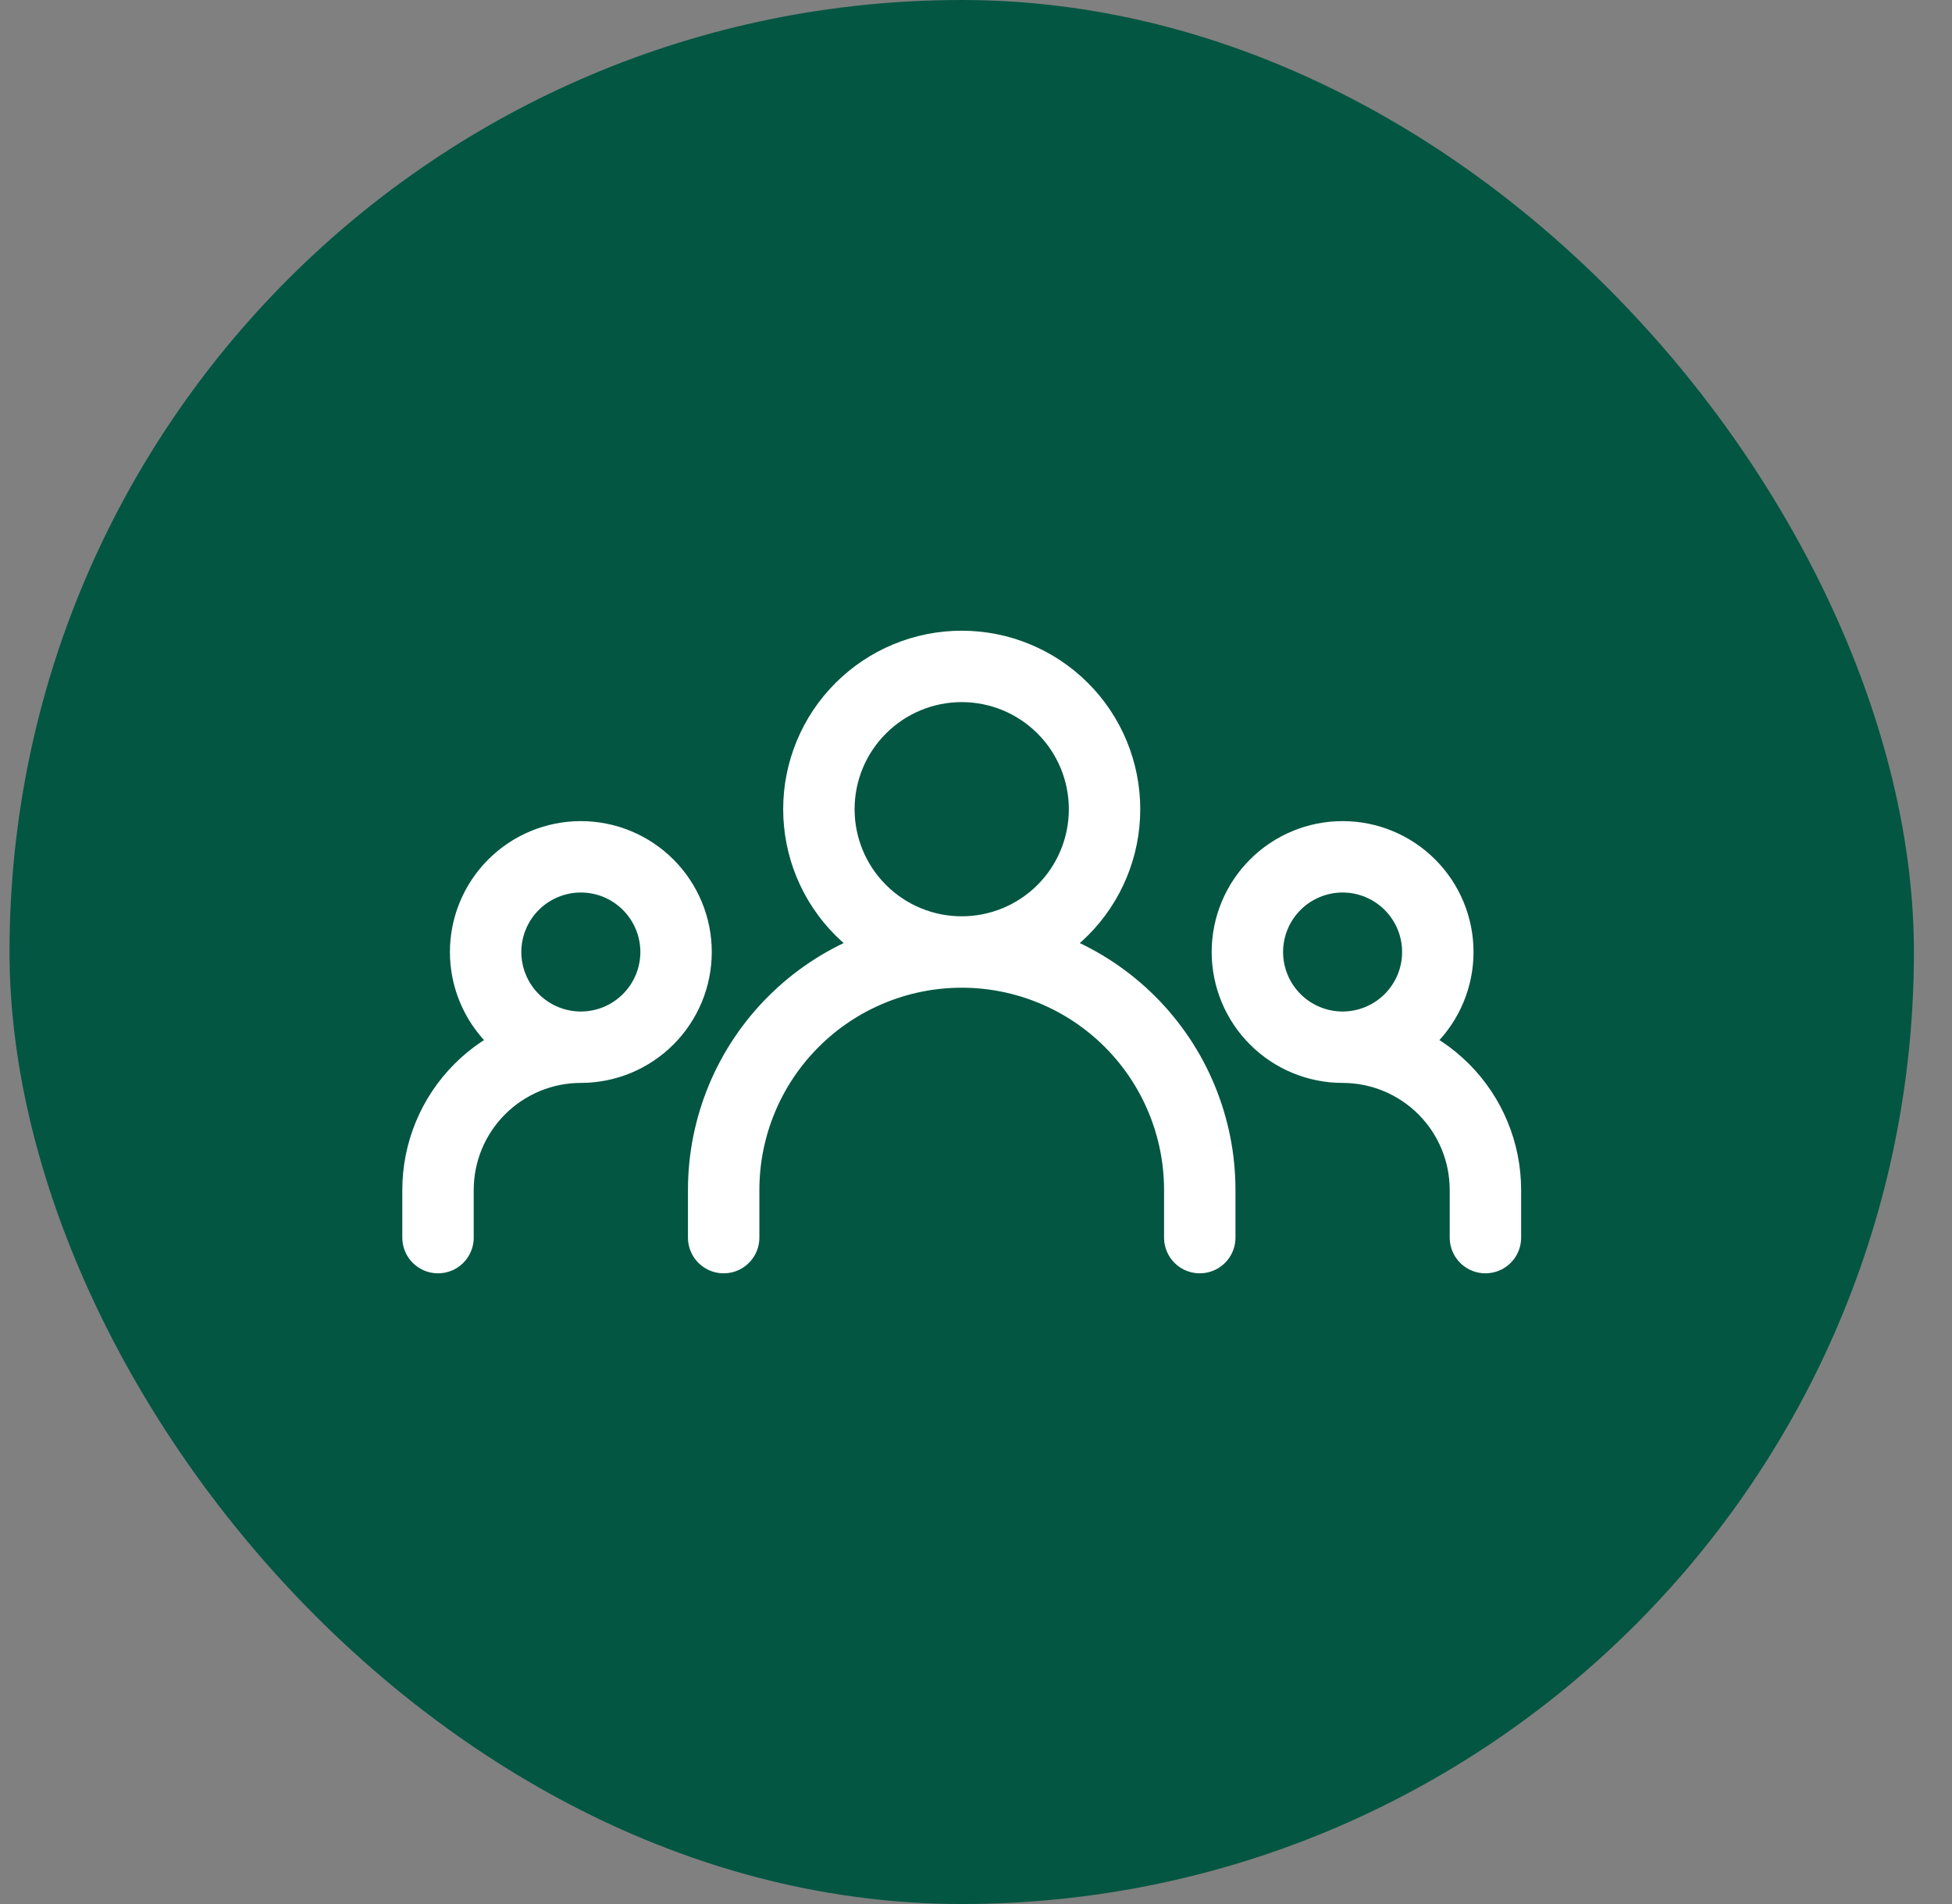
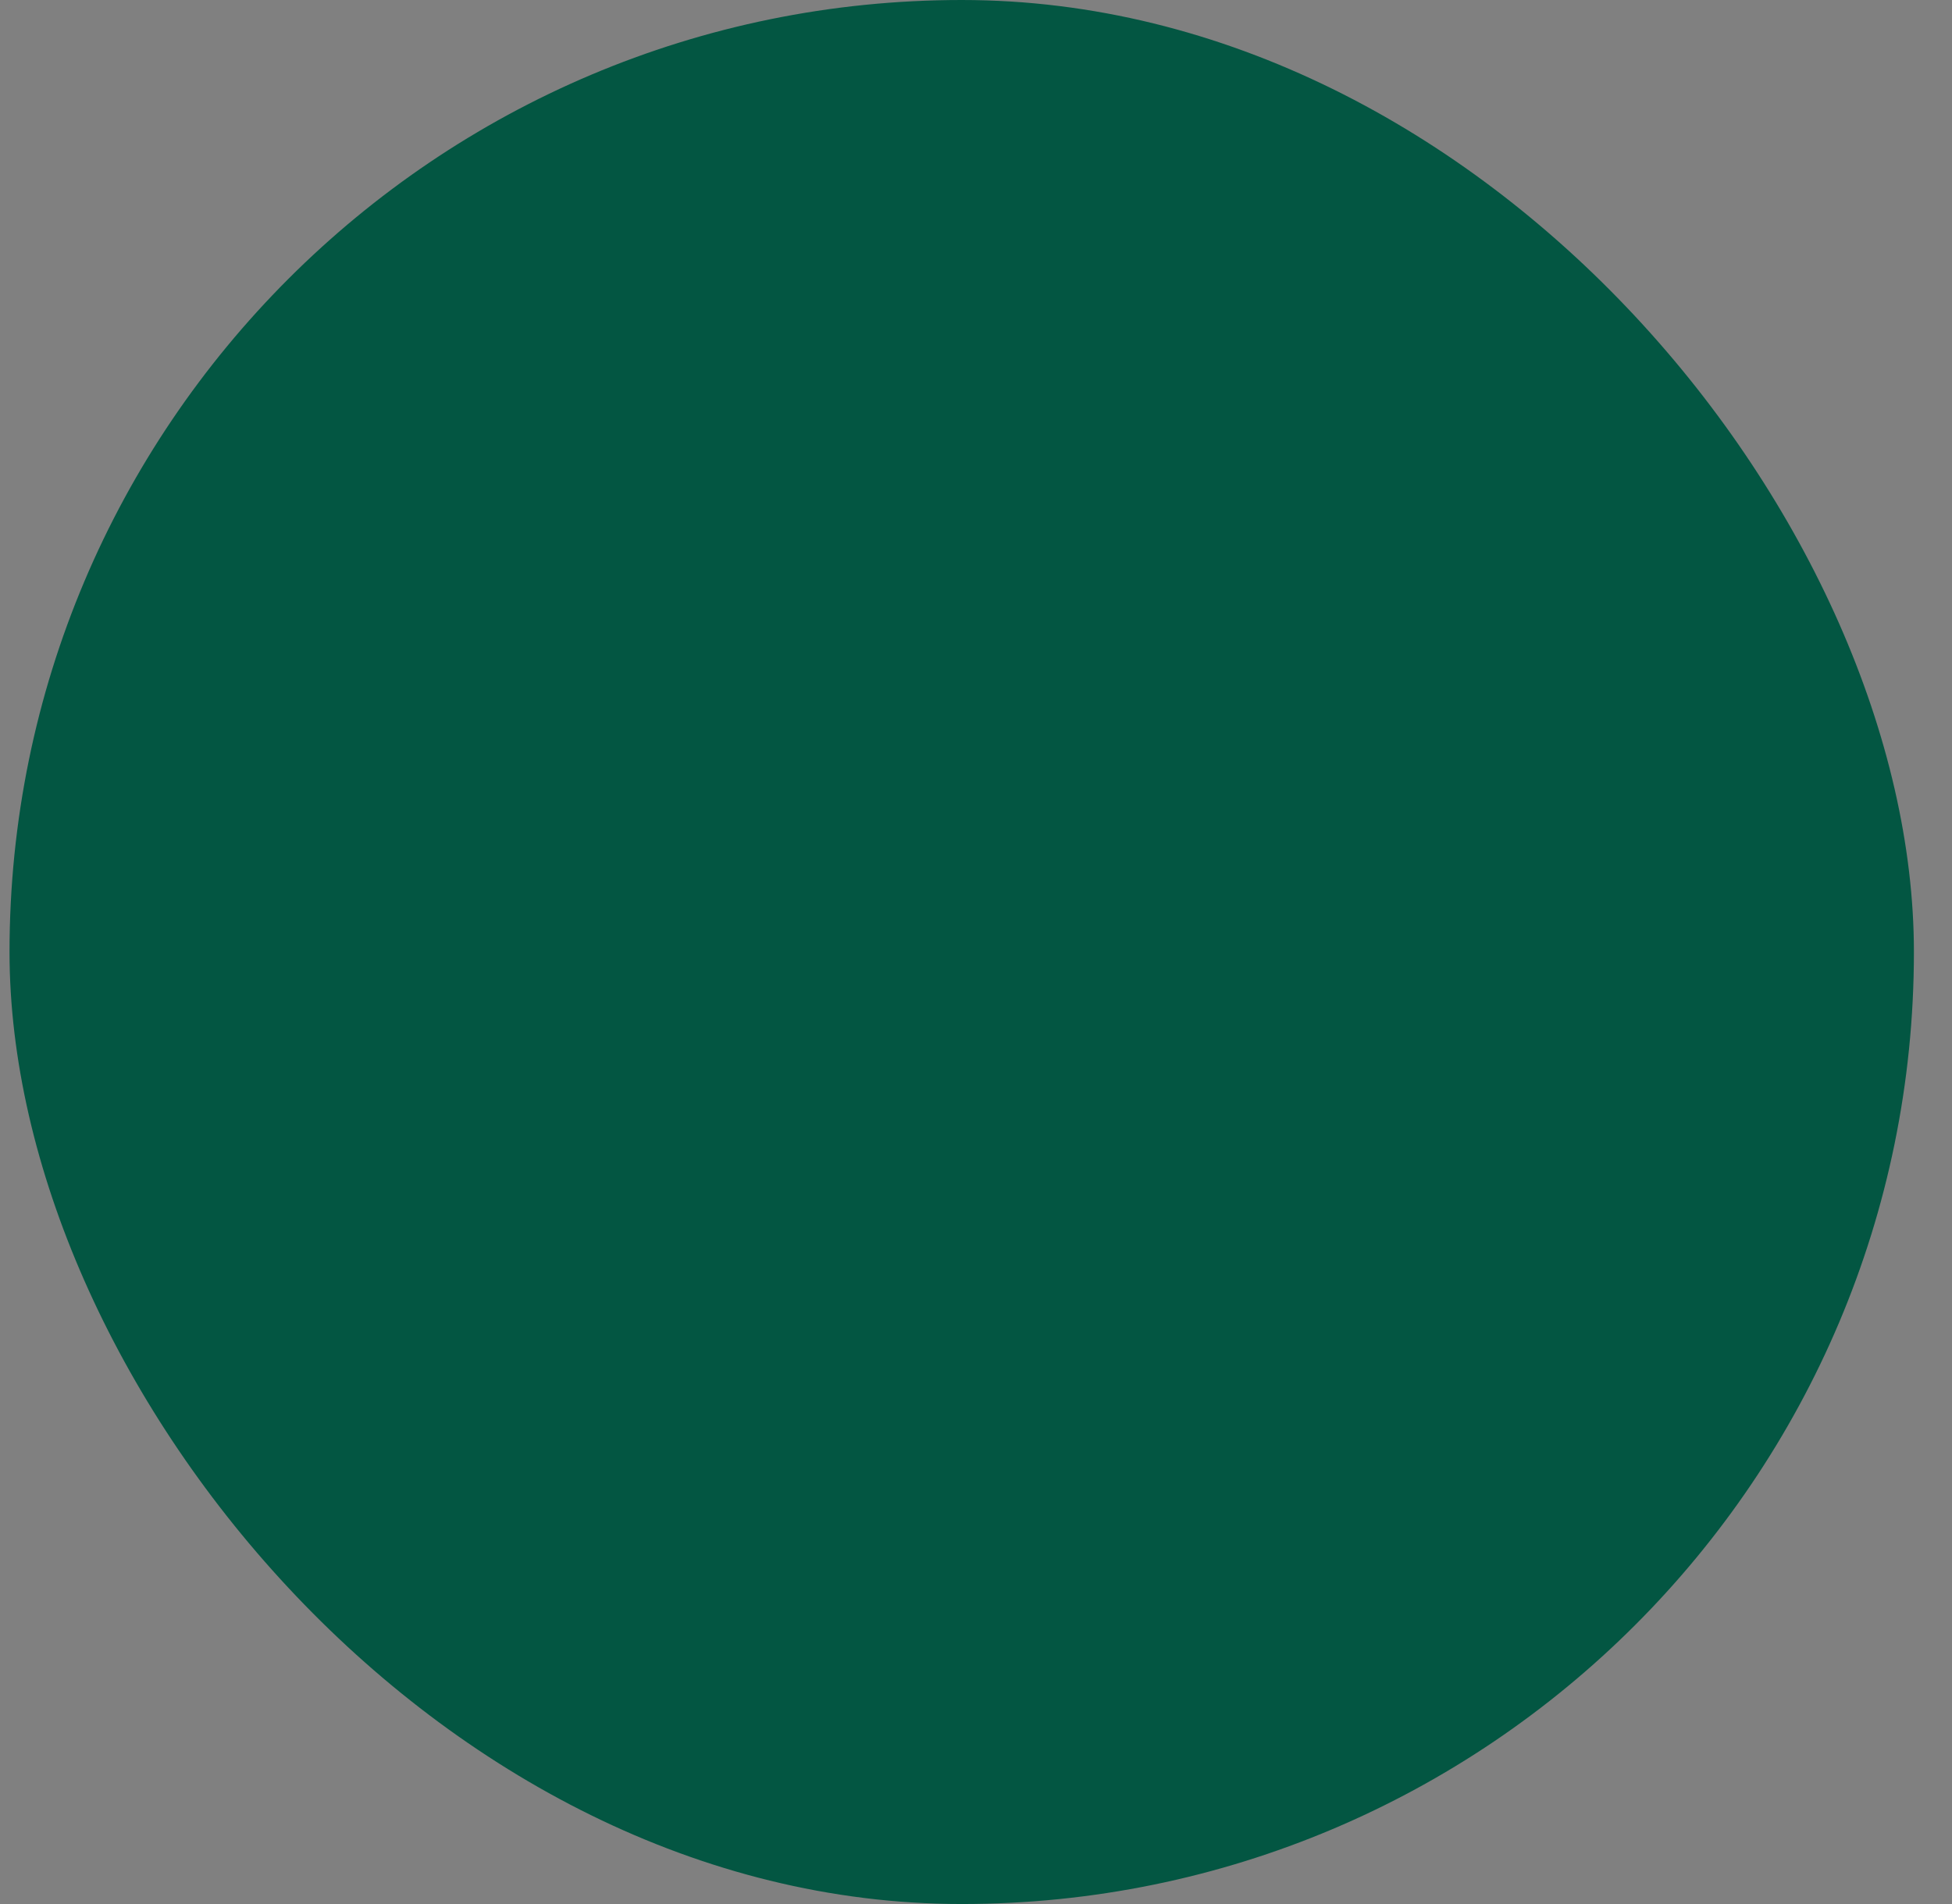
<svg xmlns="http://www.w3.org/2000/svg" width="41" height="40" viewBox="0 0 41 40" fill="none">
  <rect x="0" y="0" width="41" height="40" fill="#808080" stroke="none" />
  <rect x="0.2" width="40" height="40" rx="20" fill="#035642" />
  <g clip-path="url(#clip0_1652_3715)">
-     <path d="M15.2 26V25C15.2 23.674 15.727 22.402 16.665 21.465C17.602 20.527 18.874 20 20.2 20M20.2 20C21.526 20 22.798 20.527 23.736 21.465C24.673 22.402 25.2 23.674 25.2 25V26M20.2 20C20.996 20 21.759 19.684 22.322 19.121C22.884 18.559 23.2 17.796 23.2 17C23.2 16.204 22.884 15.441 22.322 14.879C21.759 14.316 20.996 14 20.2 14C19.404 14 18.642 14.316 18.079 14.879C17.516 15.441 17.2 16.204 17.2 17C17.2 17.796 17.516 18.559 18.079 19.121C18.642 19.684 19.404 20 20.2 20ZM9.2 26V25C9.2 24.204 9.516 23.441 10.079 22.879C10.642 22.316 11.405 22 12.2 22M12.2 22C12.731 22 13.239 21.789 13.614 21.414C13.989 21.039 14.2 20.53 14.2 20C14.2 19.47 13.989 18.961 13.614 18.586C13.239 18.211 12.731 18 12.2 18C11.67 18 11.161 18.211 10.786 18.586C10.411 18.961 10.2 19.47 10.2 20C10.2 20.53 10.411 21.039 10.786 21.414C11.161 21.789 11.67 22 12.2 22ZM31.2 26V25C31.2 24.204 30.884 23.441 30.322 22.879C29.759 22.316 28.996 22 28.2 22M28.2 22C28.731 22 29.239 21.789 29.614 21.414C29.989 21.039 30.2 20.53 30.2 20C30.2 19.47 29.989 18.961 29.614 18.586C29.239 18.211 28.731 18 28.2 18C27.67 18 27.161 18.211 26.786 18.586C26.411 18.961 26.2 19.47 26.2 20C26.2 20.53 26.411 21.039 26.786 21.414C27.161 21.789 27.67 22 28.2 22Z" stroke="white" stroke-width="1.5" stroke-linecap="round" stroke-linejoin="round" />
+     <path d="M15.2 26V25C15.2 23.674 15.727 22.402 16.665 21.465C17.602 20.527 18.874 20 20.2 20C21.526 20 22.798 20.527 23.736 21.465C24.673 22.402 25.2 23.674 25.2 25V26M20.2 20C20.996 20 21.759 19.684 22.322 19.121C22.884 18.559 23.2 17.796 23.2 17C23.2 16.204 22.884 15.441 22.322 14.879C21.759 14.316 20.996 14 20.2 14C19.404 14 18.642 14.316 18.079 14.879C17.516 15.441 17.2 16.204 17.2 17C17.2 17.796 17.516 18.559 18.079 19.121C18.642 19.684 19.404 20 20.2 20ZM9.2 26V25C9.2 24.204 9.516 23.441 10.079 22.879C10.642 22.316 11.405 22 12.2 22M12.2 22C12.731 22 13.239 21.789 13.614 21.414C13.989 21.039 14.2 20.53 14.2 20C14.2 19.47 13.989 18.961 13.614 18.586C13.239 18.211 12.731 18 12.2 18C11.67 18 11.161 18.211 10.786 18.586C10.411 18.961 10.2 19.47 10.2 20C10.2 20.53 10.411 21.039 10.786 21.414C11.161 21.789 11.67 22 12.2 22ZM31.2 26V25C31.2 24.204 30.884 23.441 30.322 22.879C29.759 22.316 28.996 22 28.2 22M28.2 22C28.731 22 29.239 21.789 29.614 21.414C29.989 21.039 30.2 20.53 30.2 20C30.2 19.47 29.989 18.961 29.614 18.586C29.239 18.211 28.731 18 28.2 18C27.67 18 27.161 18.211 26.786 18.586C26.411 18.961 26.2 19.47 26.2 20C26.2 20.53 26.411 21.039 26.786 21.414C27.161 21.789 27.67 22 28.2 22Z" stroke="white" stroke-width="1.5" stroke-linecap="round" stroke-linejoin="round" />
  </g>
  <defs>
    <clipPath id="clip0_1652_3715">
-       <rect width="24" height="24" fill="white" transform="translate(8.2 8)" />
-     </clipPath>
+       </clipPath>
  </defs>
</svg>